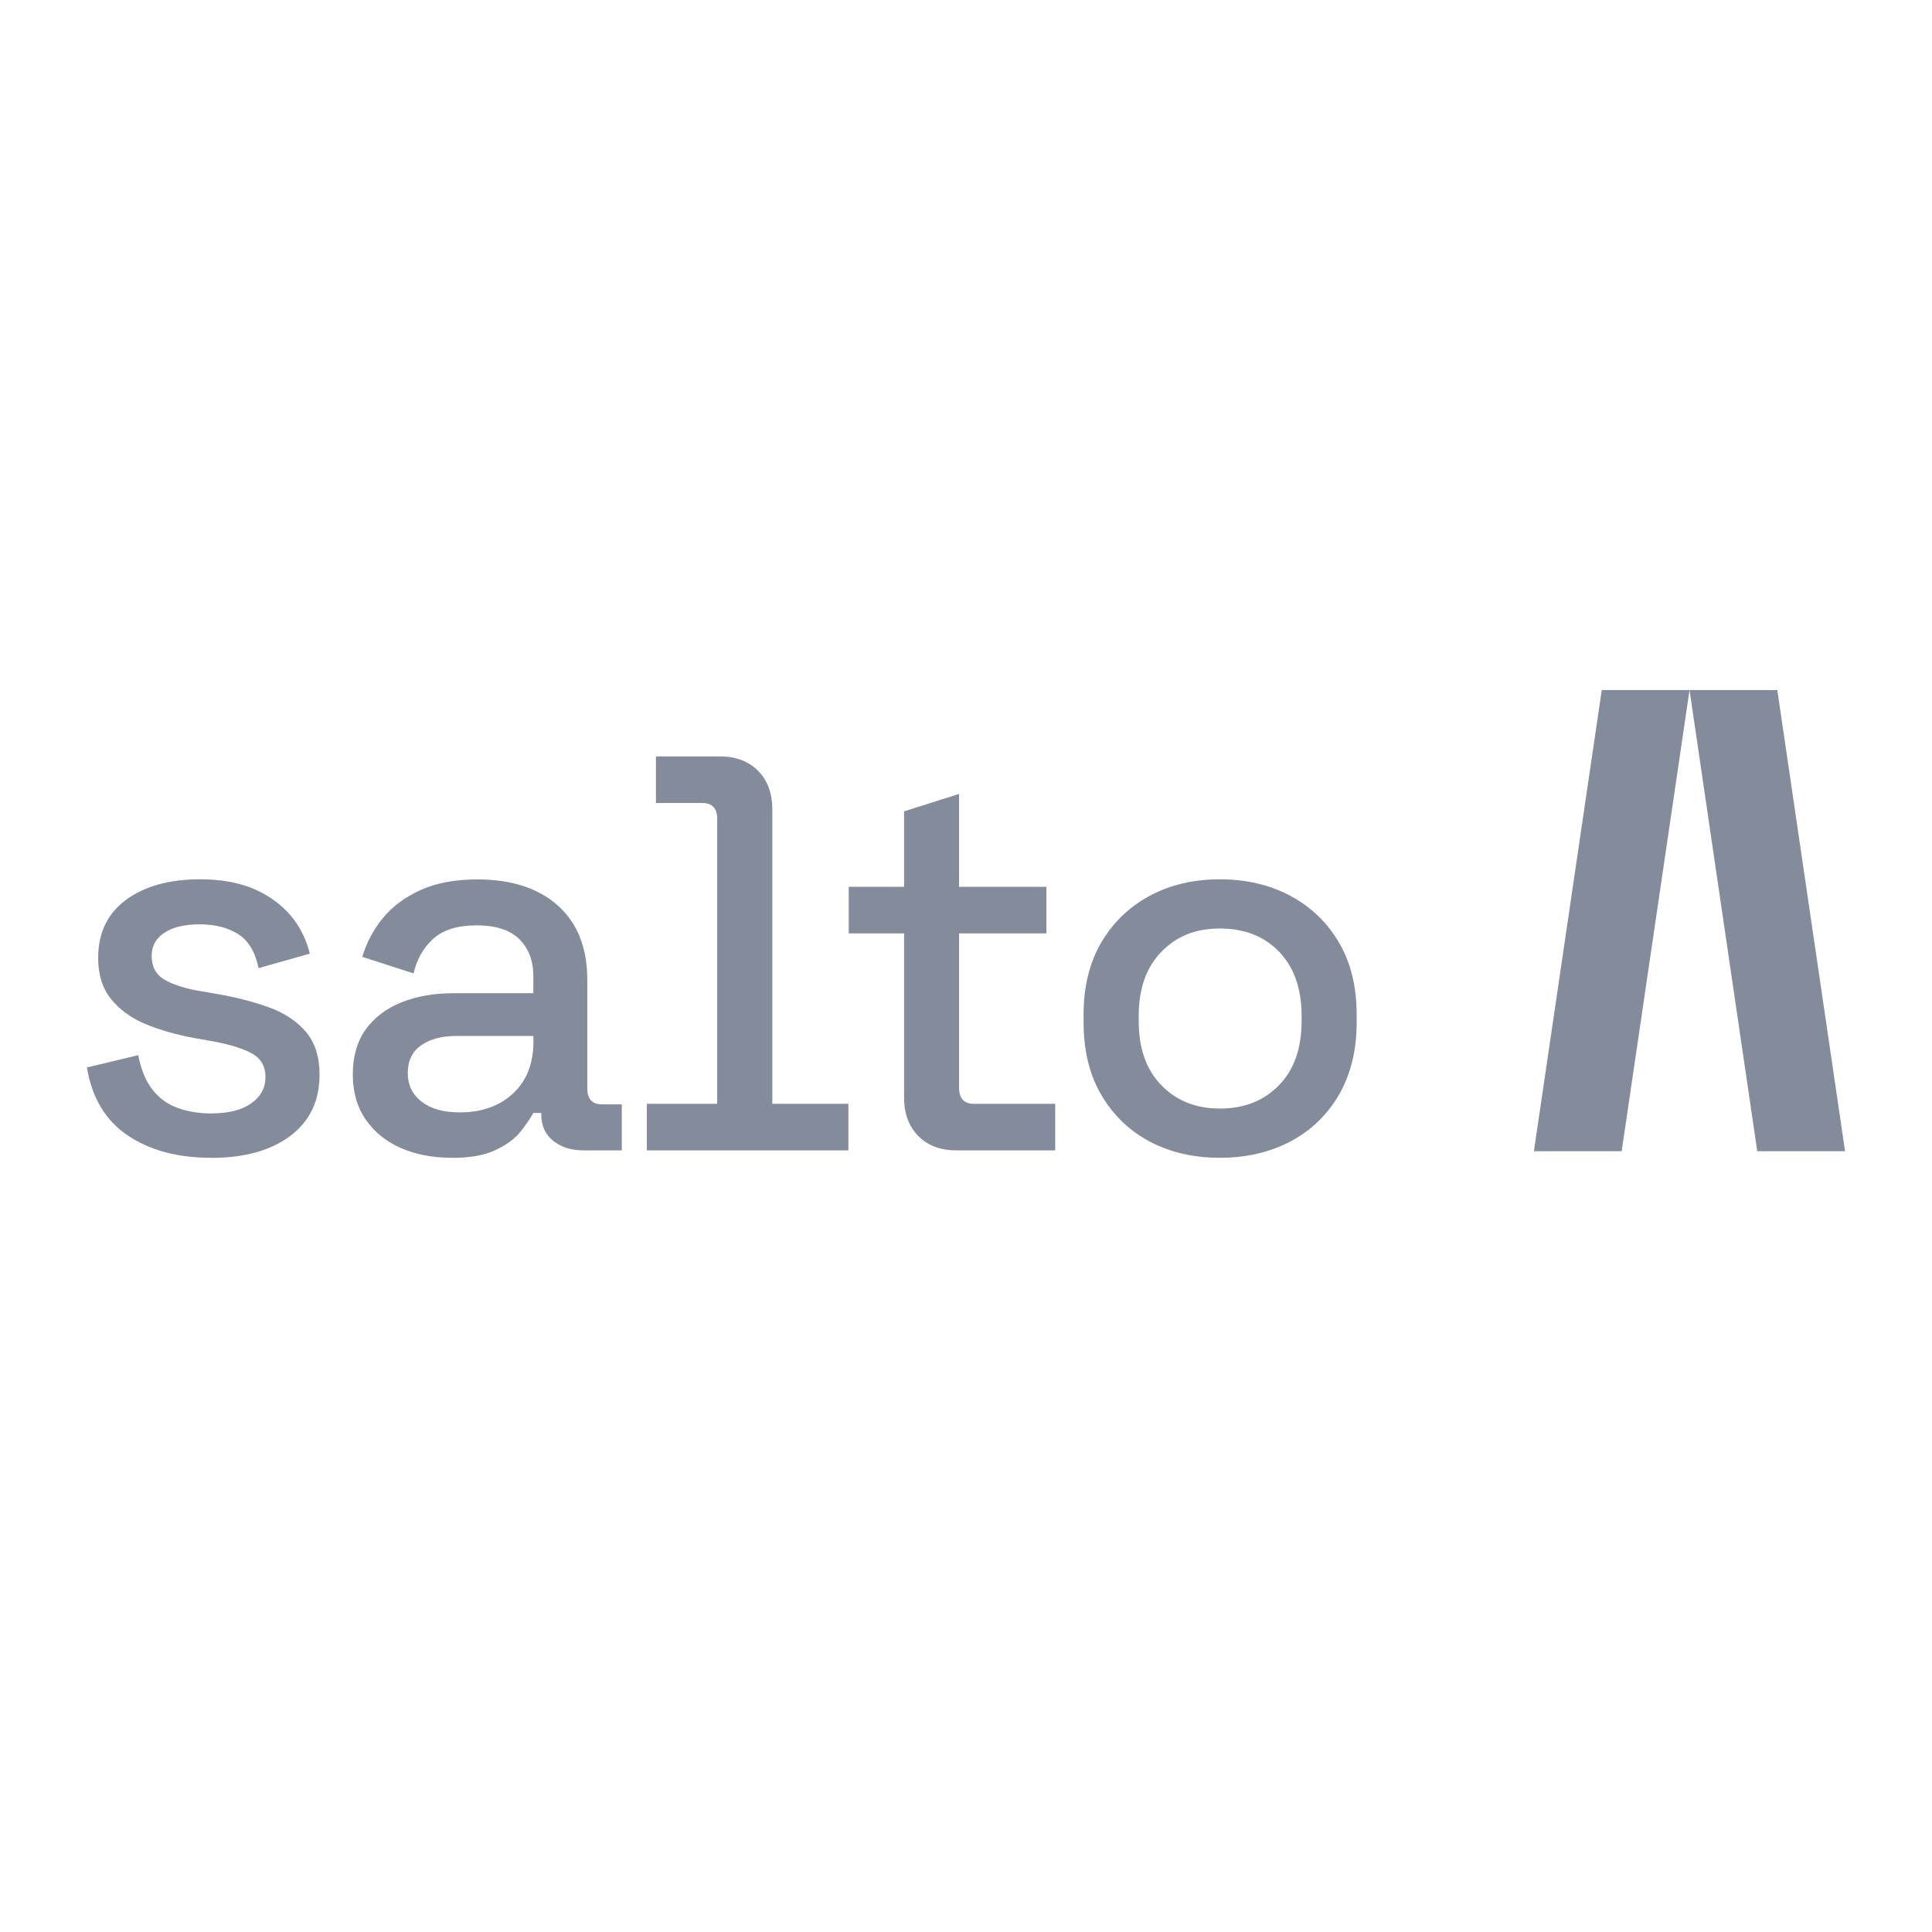
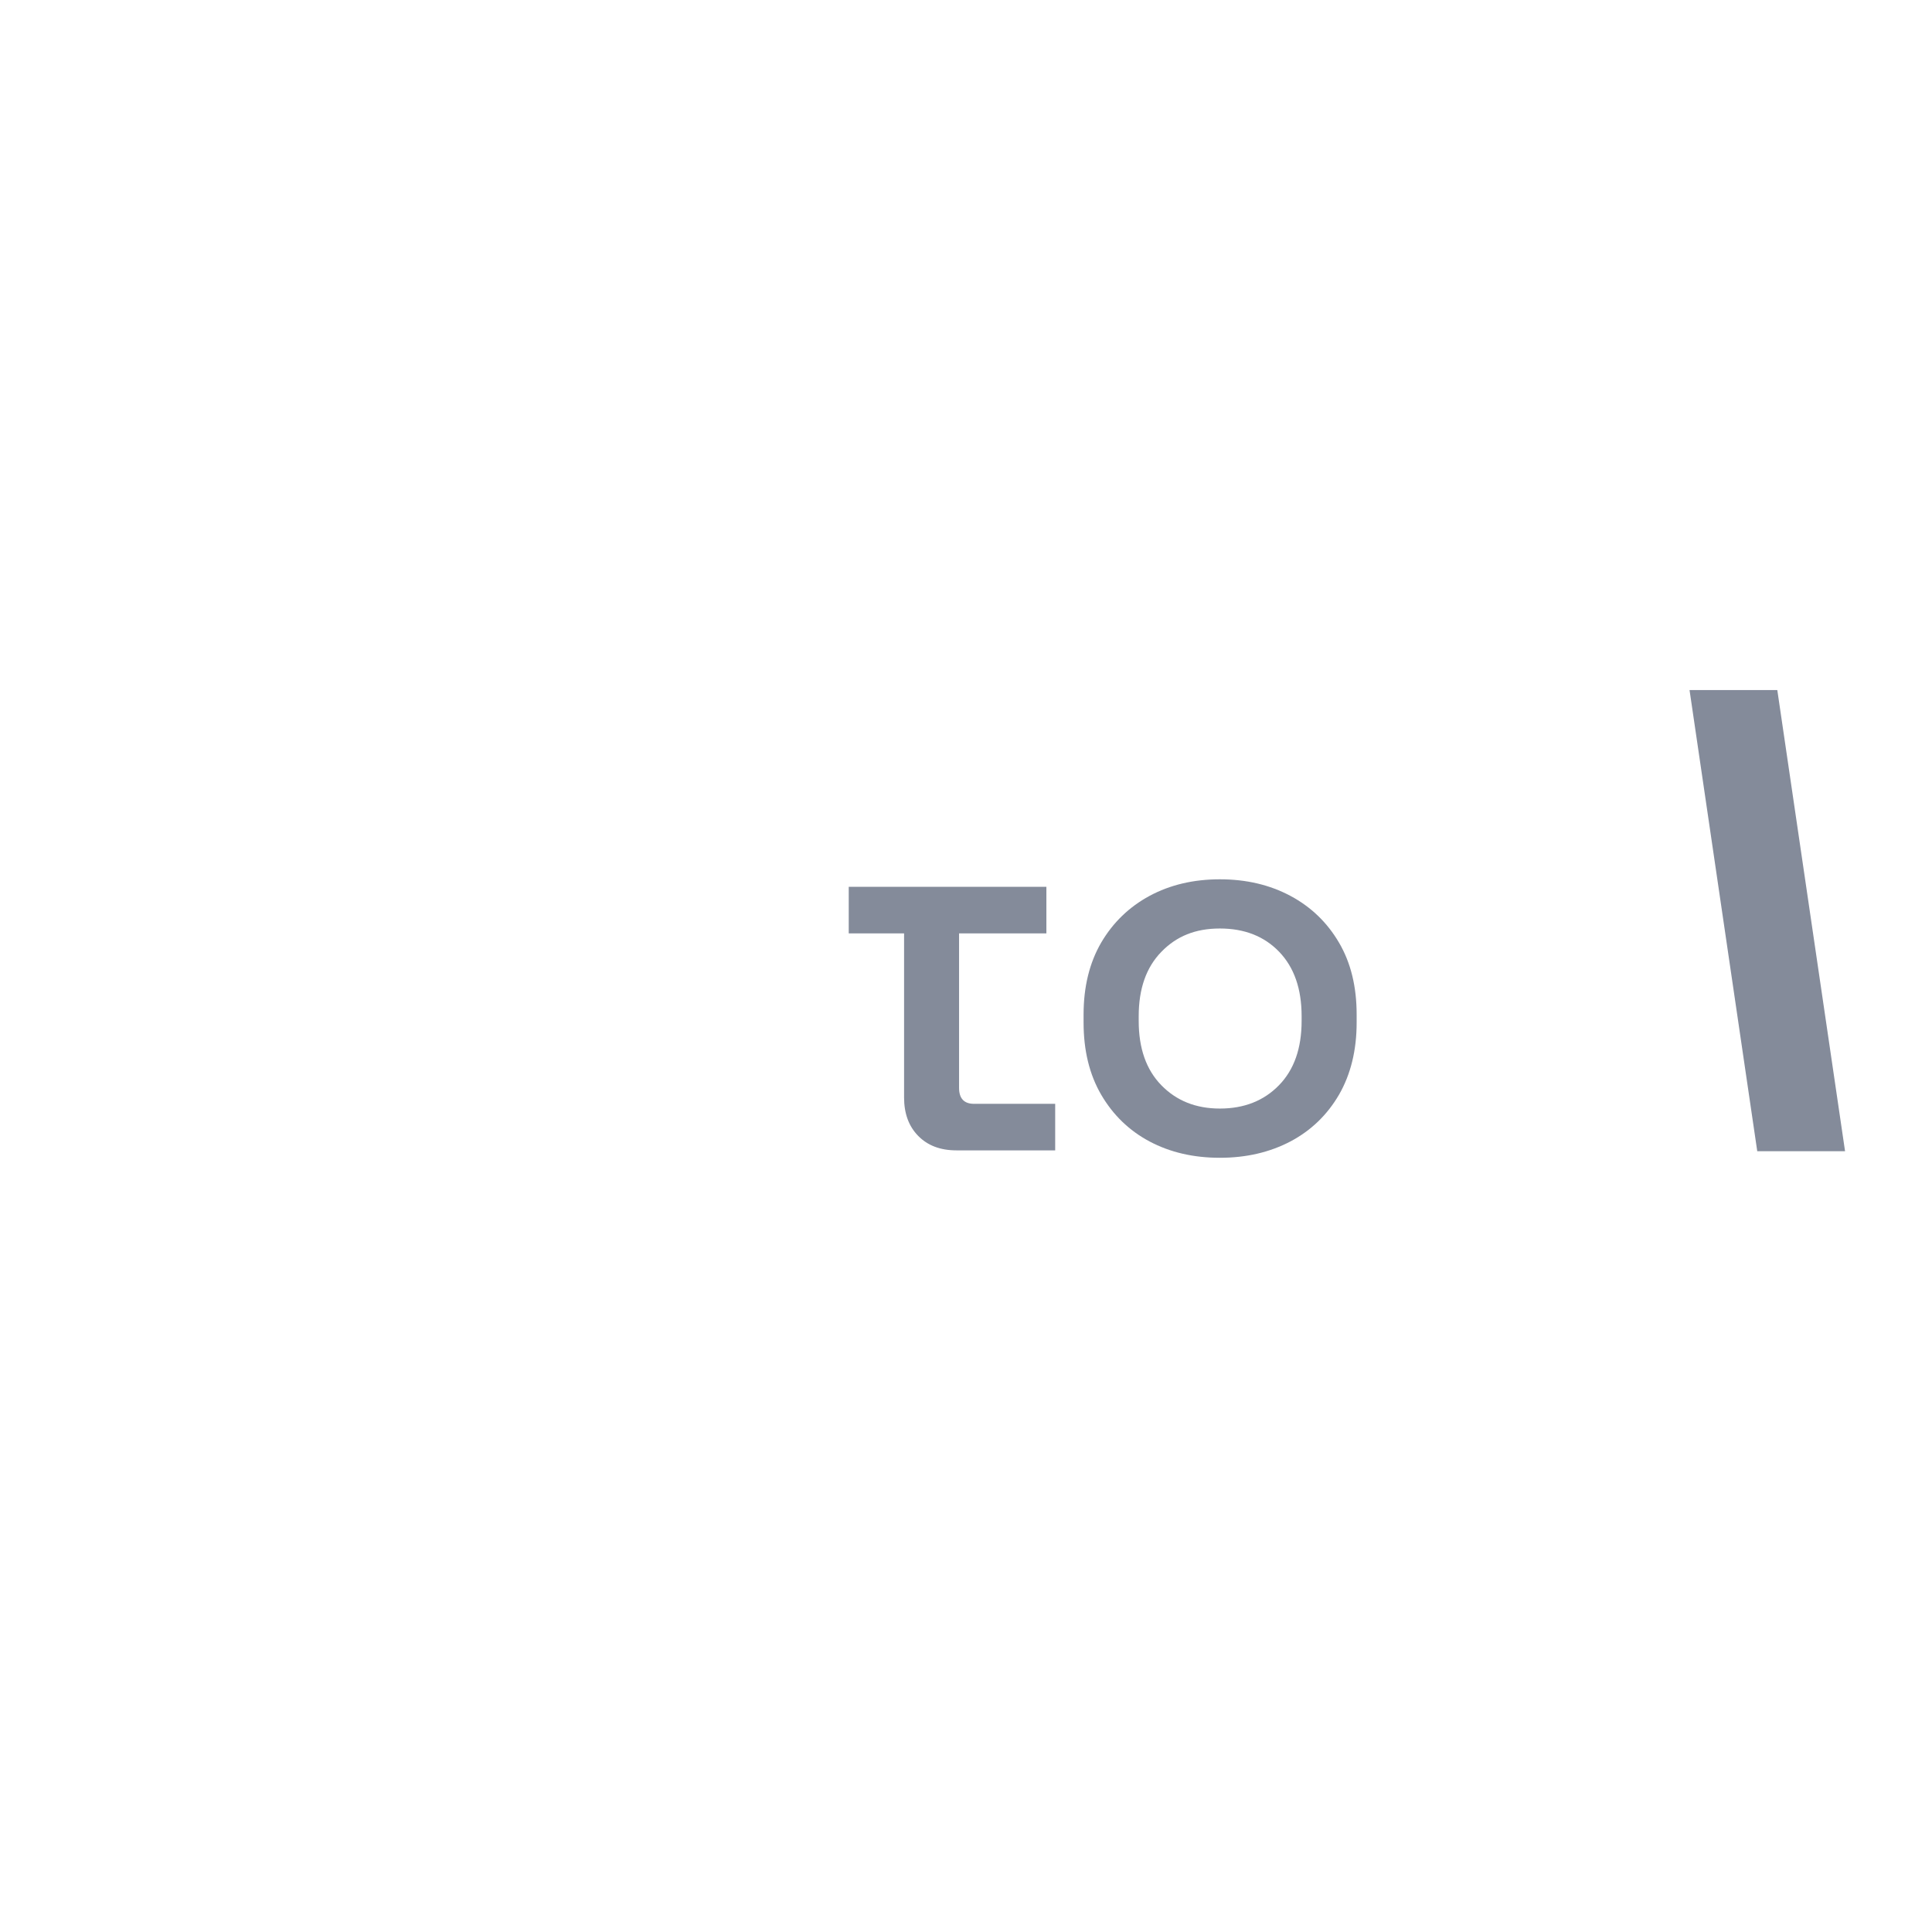
<svg xmlns="http://www.w3.org/2000/svg" width="56" height="56" viewBox="0 0 56 56" fill="none">
  <path d="M48.972 20.001L50.935 33.369H53.48L51.516 20.001H48.972Z" fill="#848B9A" />
-   <path d="M47.005 33.369H44.461L46.428 20.001H48.972L47.005 33.369Z" fill="#848B9A" />
-   <path d="M6.114 33.559C5.144 33.559 4.339 33.341 3.698 32.908C3.056 32.475 2.664 31.817 2.519 30.941L4.006 30.585C4.09 31.008 4.228 31.344 4.426 31.592C4.621 31.84 4.869 32.015 5.161 32.119C5.456 32.223 5.772 32.273 6.114 32.273C6.621 32.273 7.01 32.176 7.285 31.978C7.561 31.783 7.695 31.528 7.695 31.22C7.695 30.911 7.564 30.683 7.309 30.538C7.051 30.394 6.668 30.276 6.161 30.182L5.634 30.088C5.117 29.994 4.647 29.86 4.224 29.686C3.802 29.511 3.466 29.266 3.218 28.957C2.969 28.648 2.845 28.249 2.845 27.766C2.845 27.044 3.113 26.484 3.651 26.084C4.188 25.688 4.899 25.487 5.789 25.487C6.678 25.487 7.349 25.681 7.903 26.067C8.457 26.453 8.816 26.98 8.98 27.642L7.494 28.061C7.4 27.595 7.205 27.269 6.906 27.078C6.608 26.886 6.235 26.792 5.792 26.792C5.349 26.792 5.017 26.873 4.768 27.034C4.52 27.195 4.396 27.42 4.396 27.709C4.396 28.017 4.516 28.246 4.758 28.39C5 28.534 5.329 28.642 5.742 28.716L6.285 28.81C6.832 28.904 7.332 29.031 7.789 29.196C8.242 29.36 8.601 29.598 8.866 29.907C9.128 30.216 9.262 30.629 9.262 31.146C9.262 31.911 8.977 32.505 8.41 32.928C7.843 33.351 7.077 33.562 6.117 33.562L6.114 33.559Z" fill="#848B9A" />
-   <path d="M13.092 33.559C12.545 33.559 12.055 33.465 11.629 33.28C11.199 33.095 10.86 32.82 10.605 32.458C10.353 32.095 10.226 31.659 10.226 31.142C10.226 30.625 10.353 30.179 10.605 29.833C10.857 29.487 11.203 29.226 11.642 29.051C12.082 28.877 12.579 28.789 13.136 28.789H15.459V28.293C15.459 27.849 15.324 27.494 15.056 27.225C14.787 26.957 14.374 26.822 13.817 26.822C13.26 26.822 12.851 26.95 12.562 27.208C12.273 27.467 12.082 27.802 11.988 28.215L10.501 27.735C10.625 27.322 10.823 26.947 11.099 26.611C11.374 26.275 11.736 26.003 12.189 25.799C12.643 25.594 13.19 25.49 13.831 25.49C14.821 25.49 15.603 25.742 16.17 26.248C16.737 26.755 17.023 27.474 17.023 28.403V31.548C17.023 31.857 17.167 32.011 17.456 32.011H18.023V33.344H16.915C16.553 33.344 16.261 33.25 16.032 33.065C15.804 32.881 15.69 32.626 15.69 32.307V32.26H15.459C15.375 32.414 15.25 32.595 15.086 32.803C14.921 33.011 14.677 33.189 14.358 33.337C14.039 33.488 13.613 33.562 13.089 33.562L13.092 33.559ZM13.324 32.243C13.965 32.243 14.482 32.058 14.874 31.692C15.267 31.327 15.462 30.823 15.462 30.182V30.028H13.23C12.807 30.028 12.465 30.118 12.206 30.299C11.948 30.481 11.82 30.746 11.82 31.098C11.82 31.451 11.954 31.729 12.223 31.934C12.492 32.142 12.857 32.243 13.324 32.243Z" fill="#848B9A" />
  <path d="M35.359 33.559C34.593 33.559 33.915 33.401 33.321 33.086C32.727 32.77 32.261 32.317 31.918 31.73C31.576 31.142 31.408 30.444 31.408 29.639V29.407C31.408 28.602 31.579 27.907 31.918 27.323C32.261 26.739 32.727 26.289 33.321 25.967C33.915 25.648 34.593 25.487 35.359 25.487C36.124 25.487 36.805 25.648 37.403 25.967C38 26.286 38.47 26.739 38.812 27.323C39.155 27.907 39.323 28.602 39.323 29.407V29.639C39.323 30.444 39.151 31.142 38.812 31.73C38.47 32.317 38 32.77 37.403 33.086C36.802 33.401 36.121 33.559 35.359 33.559ZM35.359 32.132C36.06 32.132 36.631 31.908 37.07 31.458C37.51 31.008 37.728 30.387 37.728 29.592V29.454C37.728 28.659 37.51 28.038 37.077 27.588C36.644 27.138 36.07 26.913 35.359 26.913C34.647 26.913 34.1 27.138 33.664 27.588C33.224 28.038 33.006 28.659 33.006 29.454V29.592C33.006 30.387 33.224 31.008 33.664 31.458C34.103 31.908 34.667 32.132 35.359 32.132Z" fill="#848B9A" />
-   <path d="M27.722 33.344C27.256 33.344 26.887 33.203 26.615 32.925C26.34 32.646 26.205 32.273 26.205 31.81V27.054H24.601V25.705H26.205V23.517L27.799 23.013V25.705H30.33V27.054H27.799V31.532C27.799 31.84 27.944 31.995 28.233 31.995H30.585V33.344H27.722Z" fill="#848B9A" />
-   <path d="M22.386 31.995V23.459C22.386 22.993 22.248 22.624 21.977 22.345C21.701 22.067 21.332 21.925 20.869 21.925H19.013V23.275H20.355C20.644 23.275 20.788 23.429 20.788 23.738V31.995H18.748V33.344H24.591V31.995H22.383H22.386Z" fill="#848B9A" />
+   <path d="M27.722 33.344C27.256 33.344 26.887 33.203 26.615 32.925C26.34 32.646 26.205 32.273 26.205 31.81V27.054H24.601V25.705H26.205V23.517V25.705H30.33V27.054H27.799V31.532C27.799 31.84 27.944 31.995 28.233 31.995H30.585V33.344H27.722Z" fill="#848B9A" />
</svg>